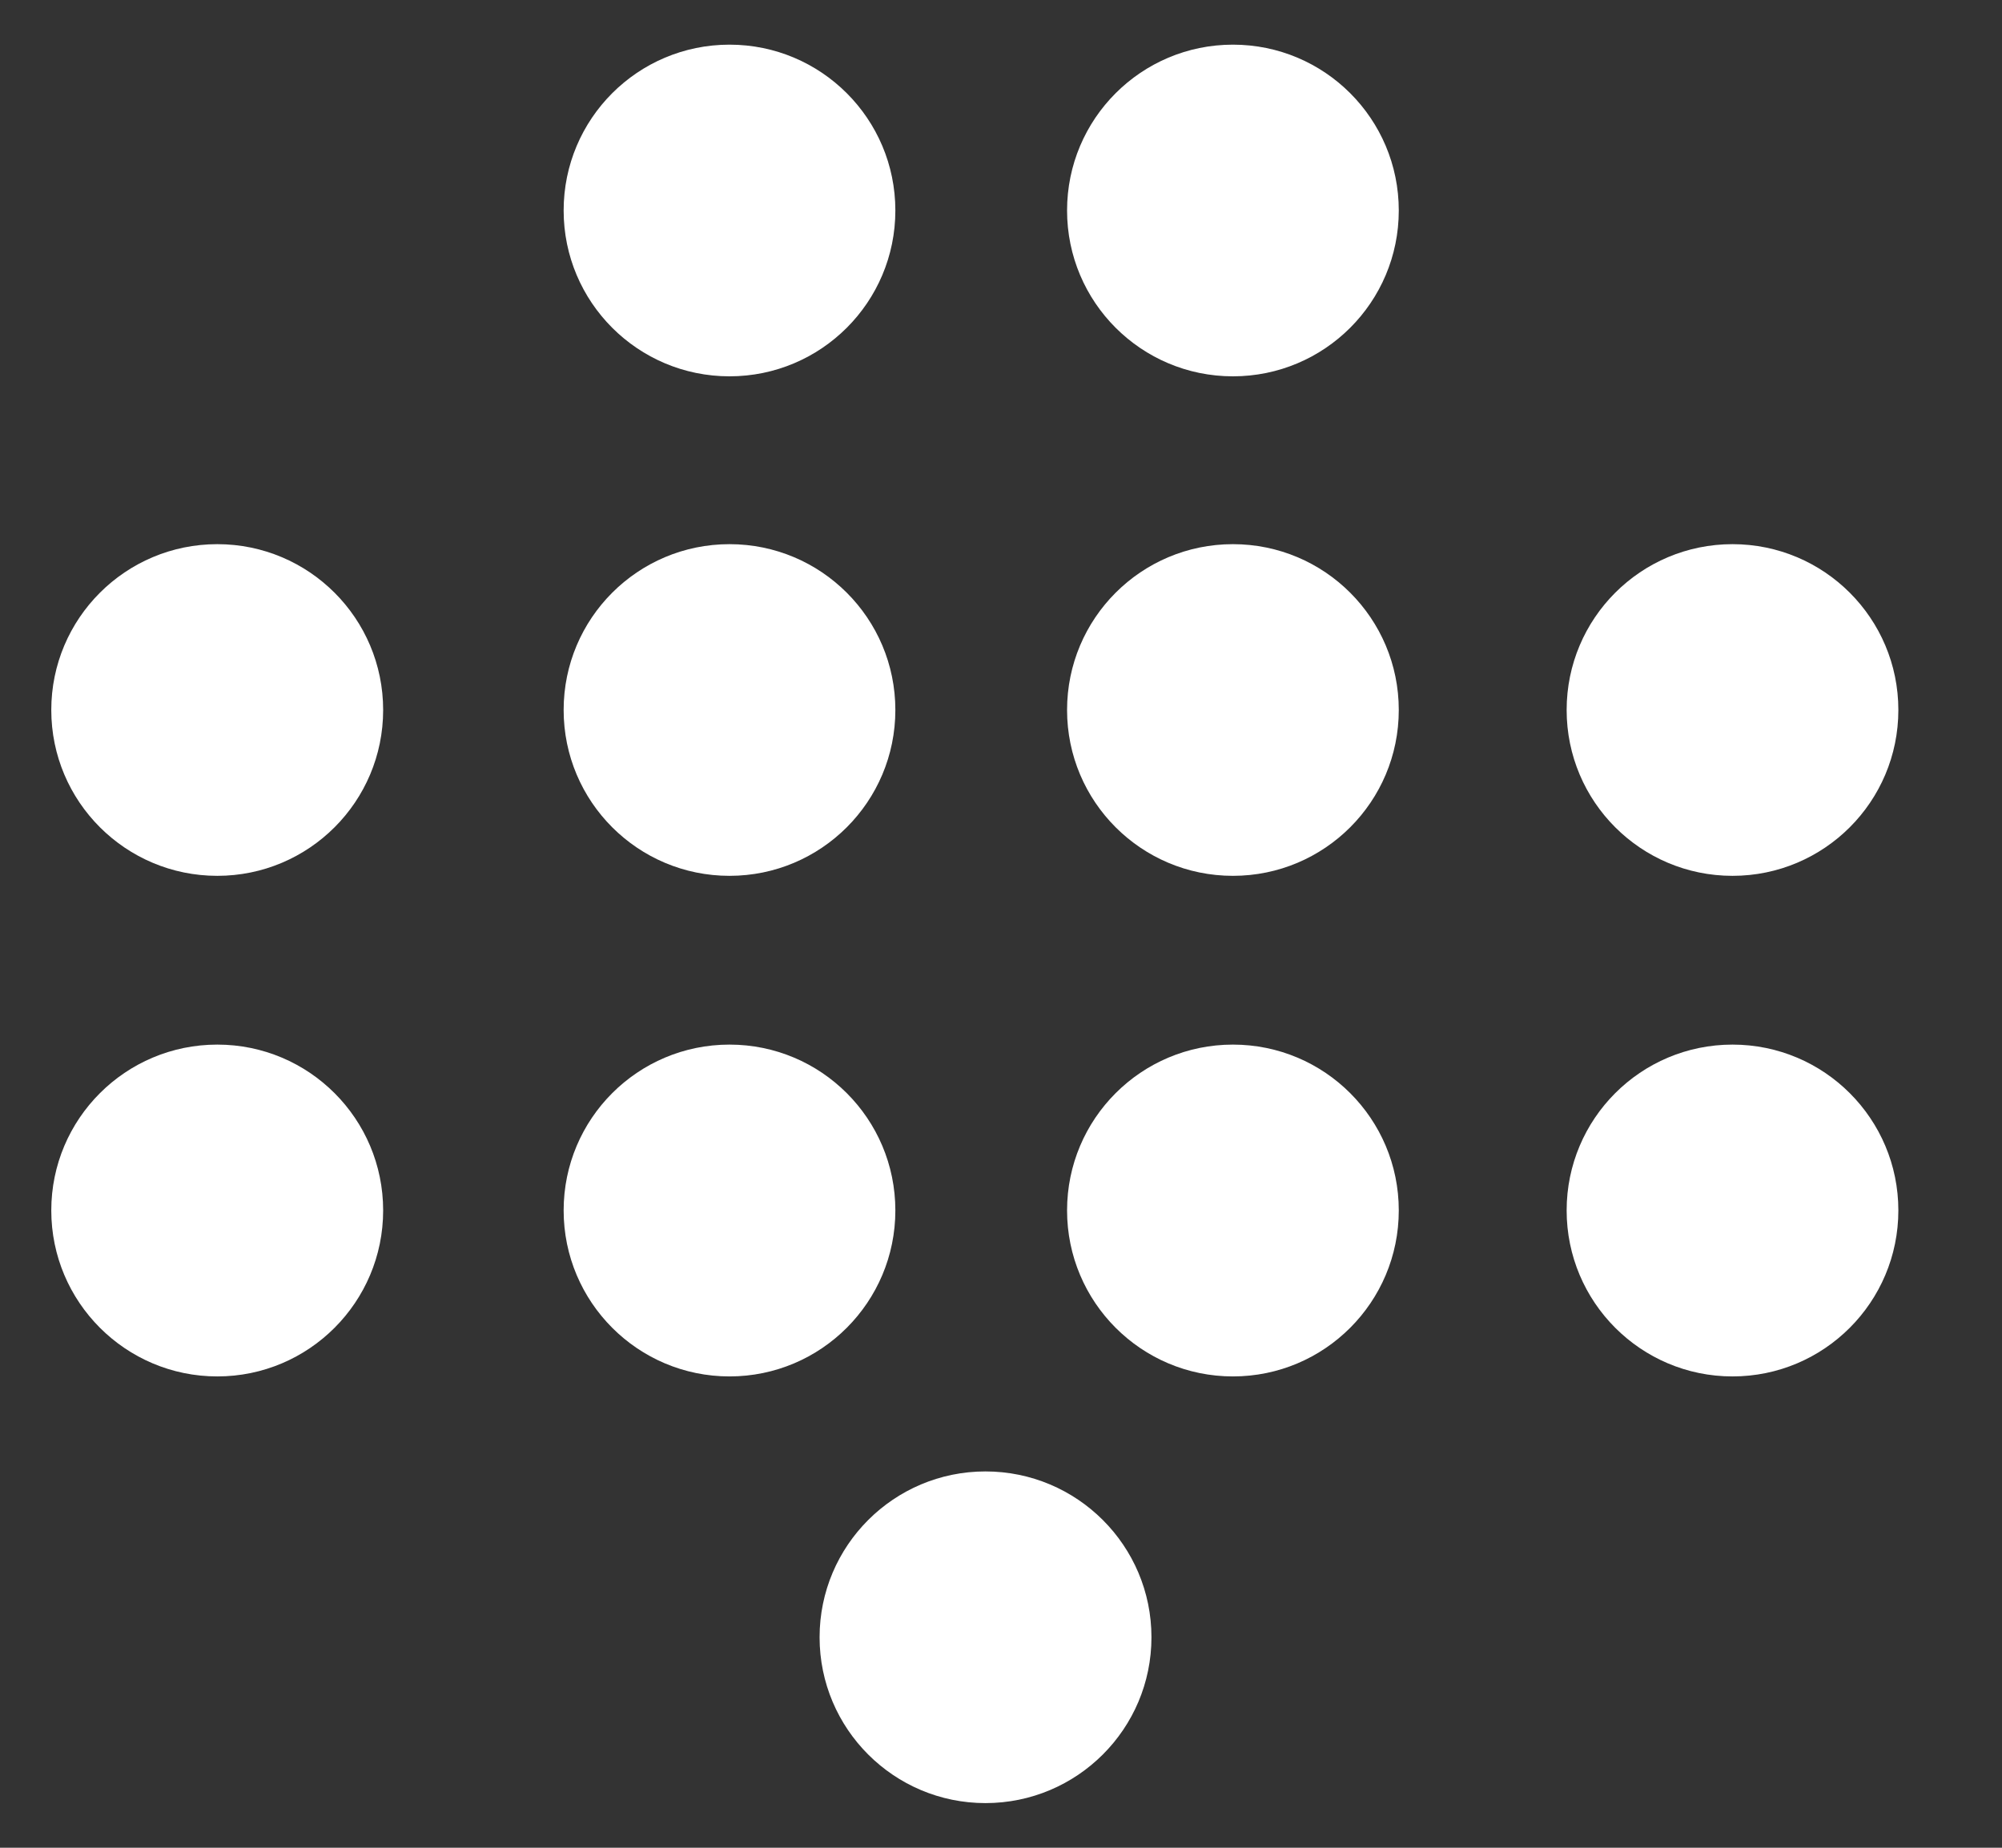
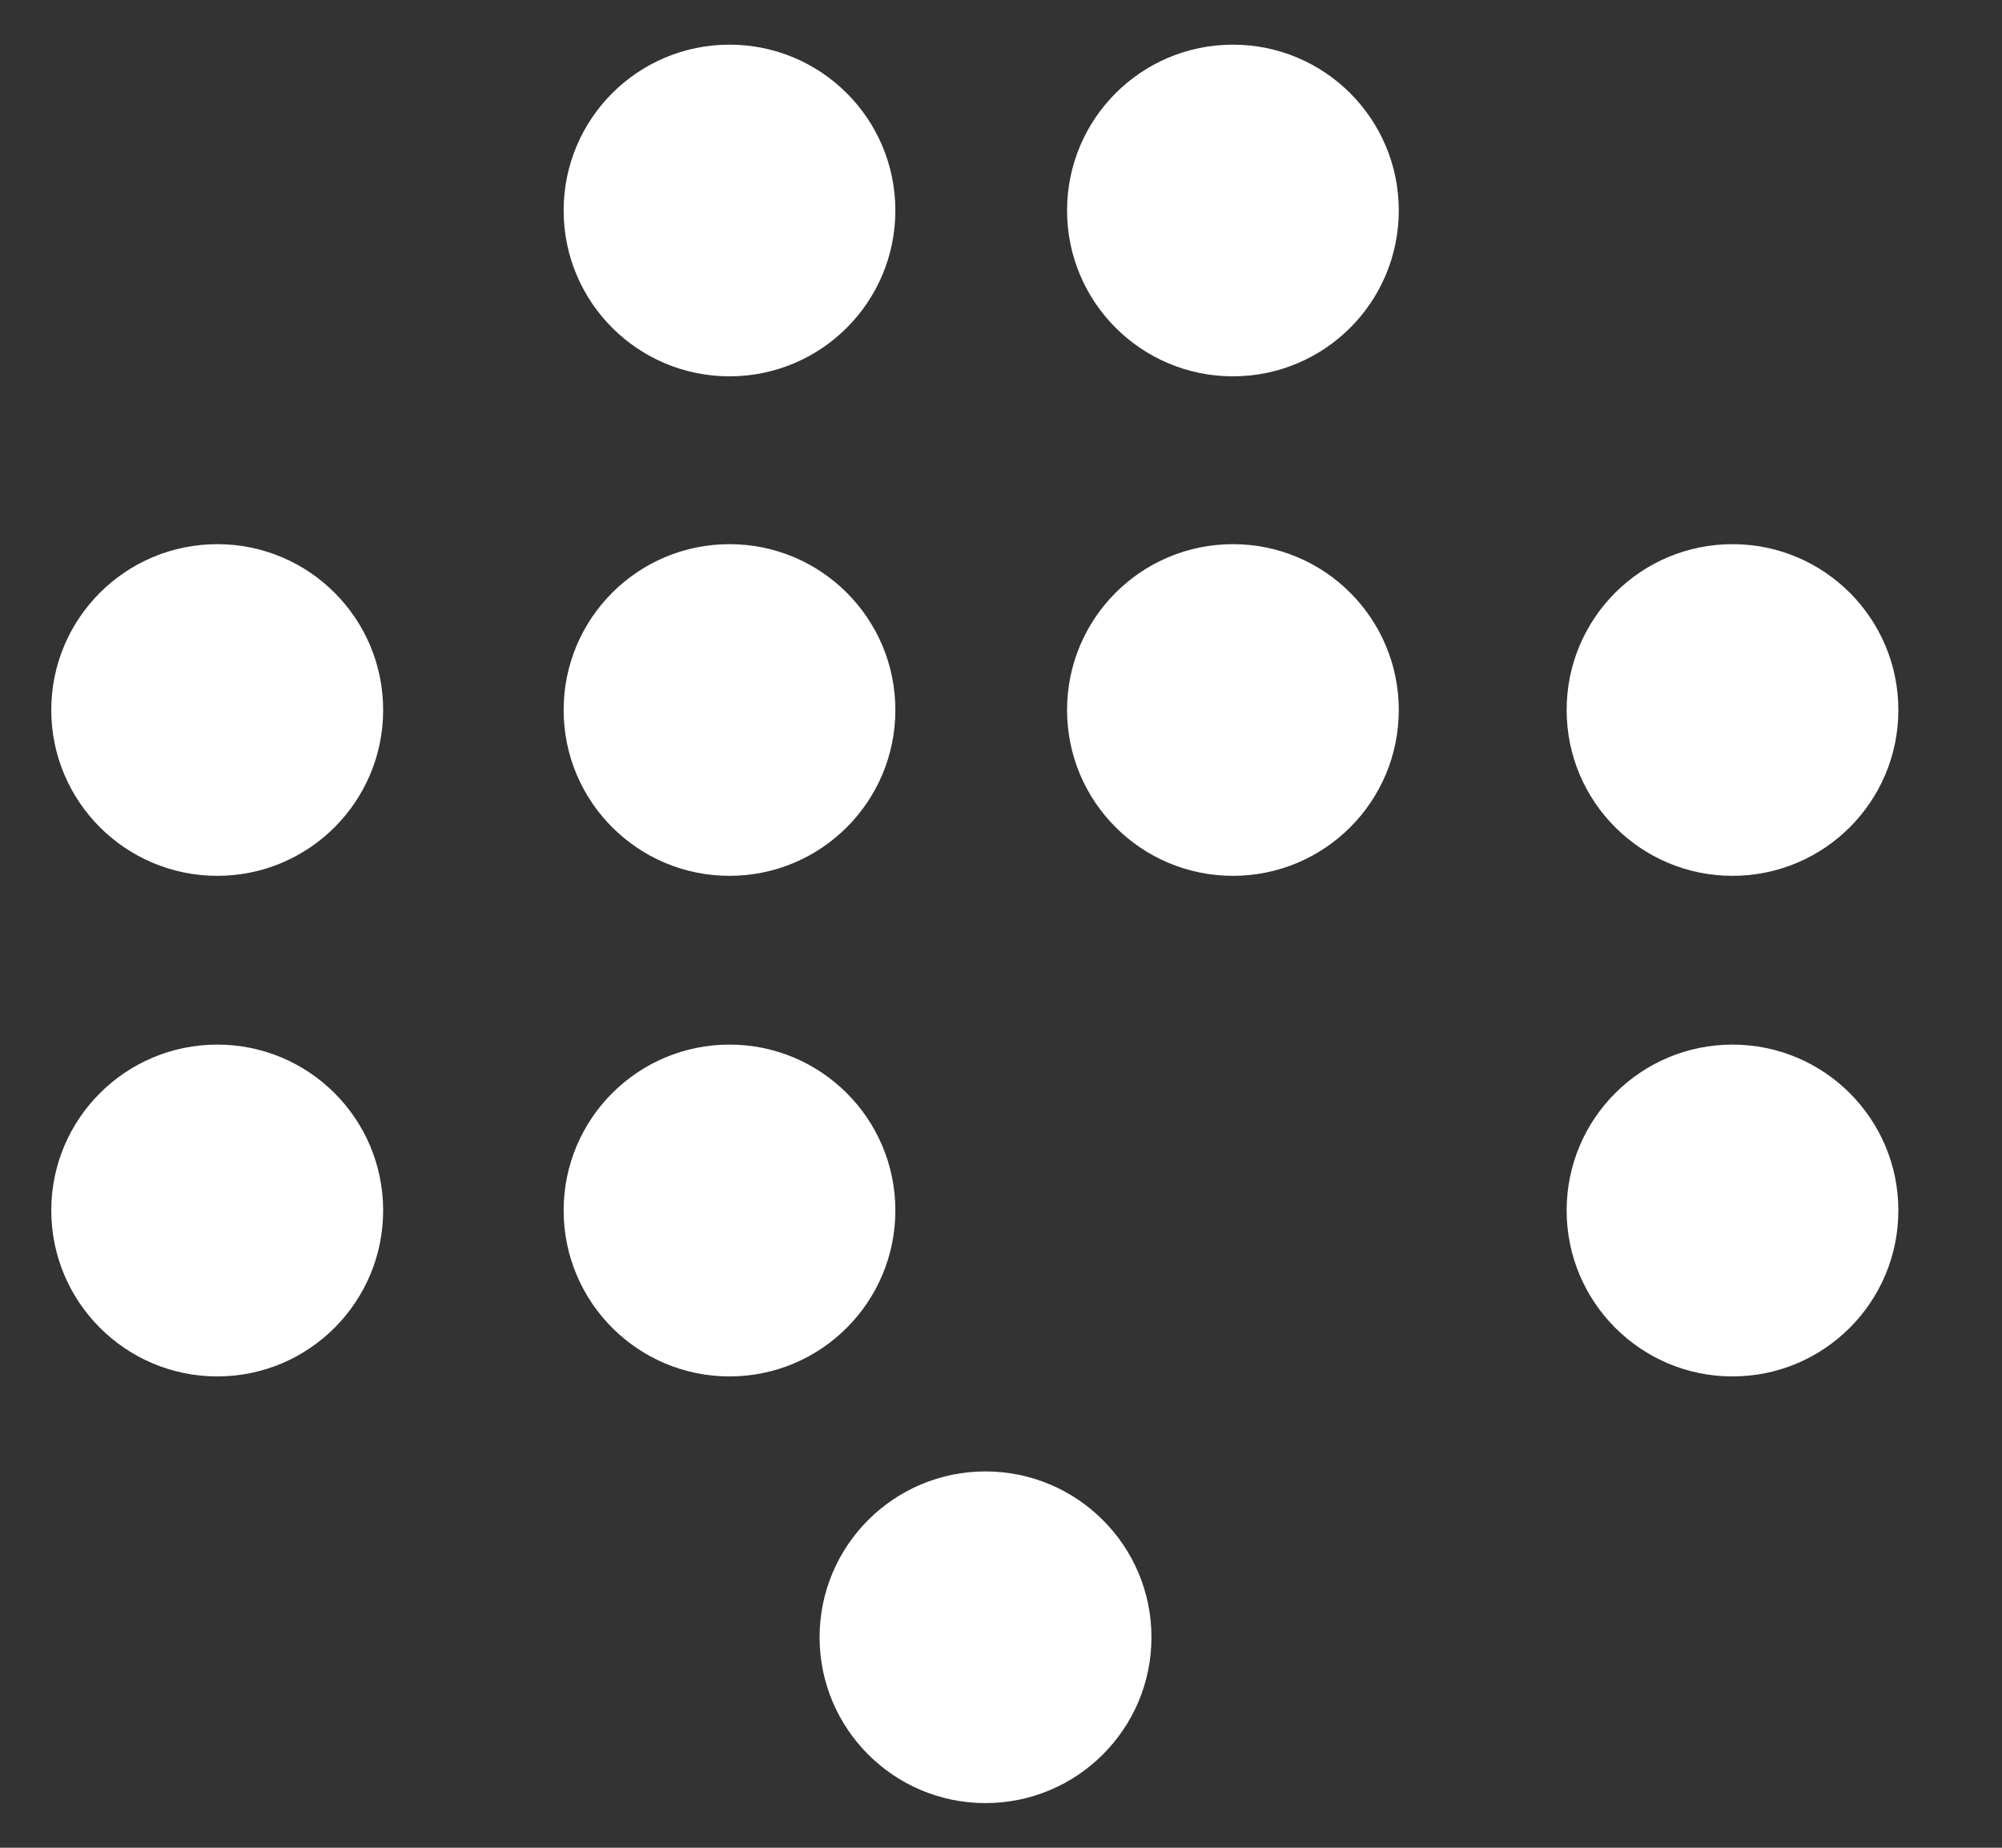
<svg xmlns="http://www.w3.org/2000/svg" width="13" height="12" viewBox="0 0 13 12" fill="none">
  <rect x="0" y="0" width="13" height="12" fill="#333333" stroke="none" />
  <g id="Layer_1" clip-path="url(#clip0_4420_36057)">
    <path id="Vector" d="M1.411 8.939C2.006 8.939 2.488 8.456 2.488 7.861C2.488 7.266 2.006 6.784 1.411 6.784C0.816 6.784 0.333 7.266 0.333 7.861C0.333 8.456 0.816 8.939 1.411 8.939Z" fill="white" />
    <path id="Vector_2" d="M4.737 8.939C5.332 8.939 5.814 8.456 5.814 7.861C5.814 7.266 5.332 6.784 4.737 6.784C4.142 6.784 3.66 7.266 3.66 7.861C3.66 8.456 4.142 8.939 4.737 8.939Z" fill="white" />
-     <path id="Vector_3" d="M8.006 8.939C8.601 8.939 9.083 8.456 9.083 7.861C9.083 7.266 8.601 6.784 8.006 6.784C7.411 6.784 6.929 7.266 6.929 7.861C6.929 8.456 7.411 8.939 8.006 8.939Z" fill="white" />
    <path id="Vector_4" d="M11.25 8.939C11.845 8.939 12.327 8.456 12.327 7.861C12.327 7.266 11.845 6.784 11.25 6.784C10.655 6.784 10.173 7.266 10.173 7.861C10.173 8.456 10.655 8.939 11.25 8.939Z" fill="white" />
    <path id="Vector_5" d="M1.411 5.688C2.006 5.688 2.488 5.206 2.488 4.611C2.488 4.016 2.006 3.534 1.411 3.534C0.816 3.534 0.333 4.016 0.333 4.611C0.333 5.206 0.816 5.688 1.411 5.688Z" fill="white" />
    <path id="Vector_6" d="M4.737 5.688C5.332 5.688 5.814 5.206 5.814 4.611C5.814 4.016 5.332 3.534 4.737 3.534C4.142 3.534 3.66 4.016 3.66 4.611C3.66 5.206 4.142 5.688 4.737 5.688Z" fill="white" />
    <path id="Vector_7" d="M8.006 5.688C8.601 5.688 9.083 5.206 9.083 4.611C9.083 4.016 8.601 3.534 8.006 3.534C7.411 3.534 6.929 4.016 6.929 4.611C6.929 5.206 7.411 5.688 8.006 5.688Z" fill="white" />
    <path id="Vector_8" d="M4.737 2.444C5.332 2.444 5.814 1.962 5.814 1.367C5.814 0.772 5.332 0.29 4.737 0.29C4.142 0.29 3.66 0.772 3.66 1.367C3.66 1.962 4.142 2.444 4.737 2.444Z" fill="white" />
    <path id="Vector_9" d="M8.006 2.444C8.601 2.444 9.083 1.962 9.083 1.367C9.083 0.772 8.601 0.29 8.006 0.29C7.411 0.29 6.929 0.772 6.929 1.367C6.929 1.962 7.411 2.444 8.006 2.444Z" fill="white" />
    <path id="Vector_10" d="M11.25 5.688C11.845 5.688 12.327 5.206 12.327 4.611C12.327 4.016 11.845 3.534 11.25 3.534C10.655 3.534 10.173 4.016 10.173 4.611C10.173 5.206 10.655 5.688 11.25 5.688Z" fill="white" />
    <path id="Vector_11" d="M6.399 11.71C6.994 11.71 7.477 11.228 7.477 10.633C7.477 10.038 6.994 9.556 6.399 9.556C5.805 9.556 5.322 10.038 5.322 10.633C5.322 11.228 5.805 11.71 6.399 11.71Z" fill="white" />
  </g>
  <defs>
    <clipPath id="clip0_4420_36057">
      <rect width="12" height="11.421" fill="white" transform="translate(0.333 0.29)" />
    </clipPath>
  </defs>
</svg>